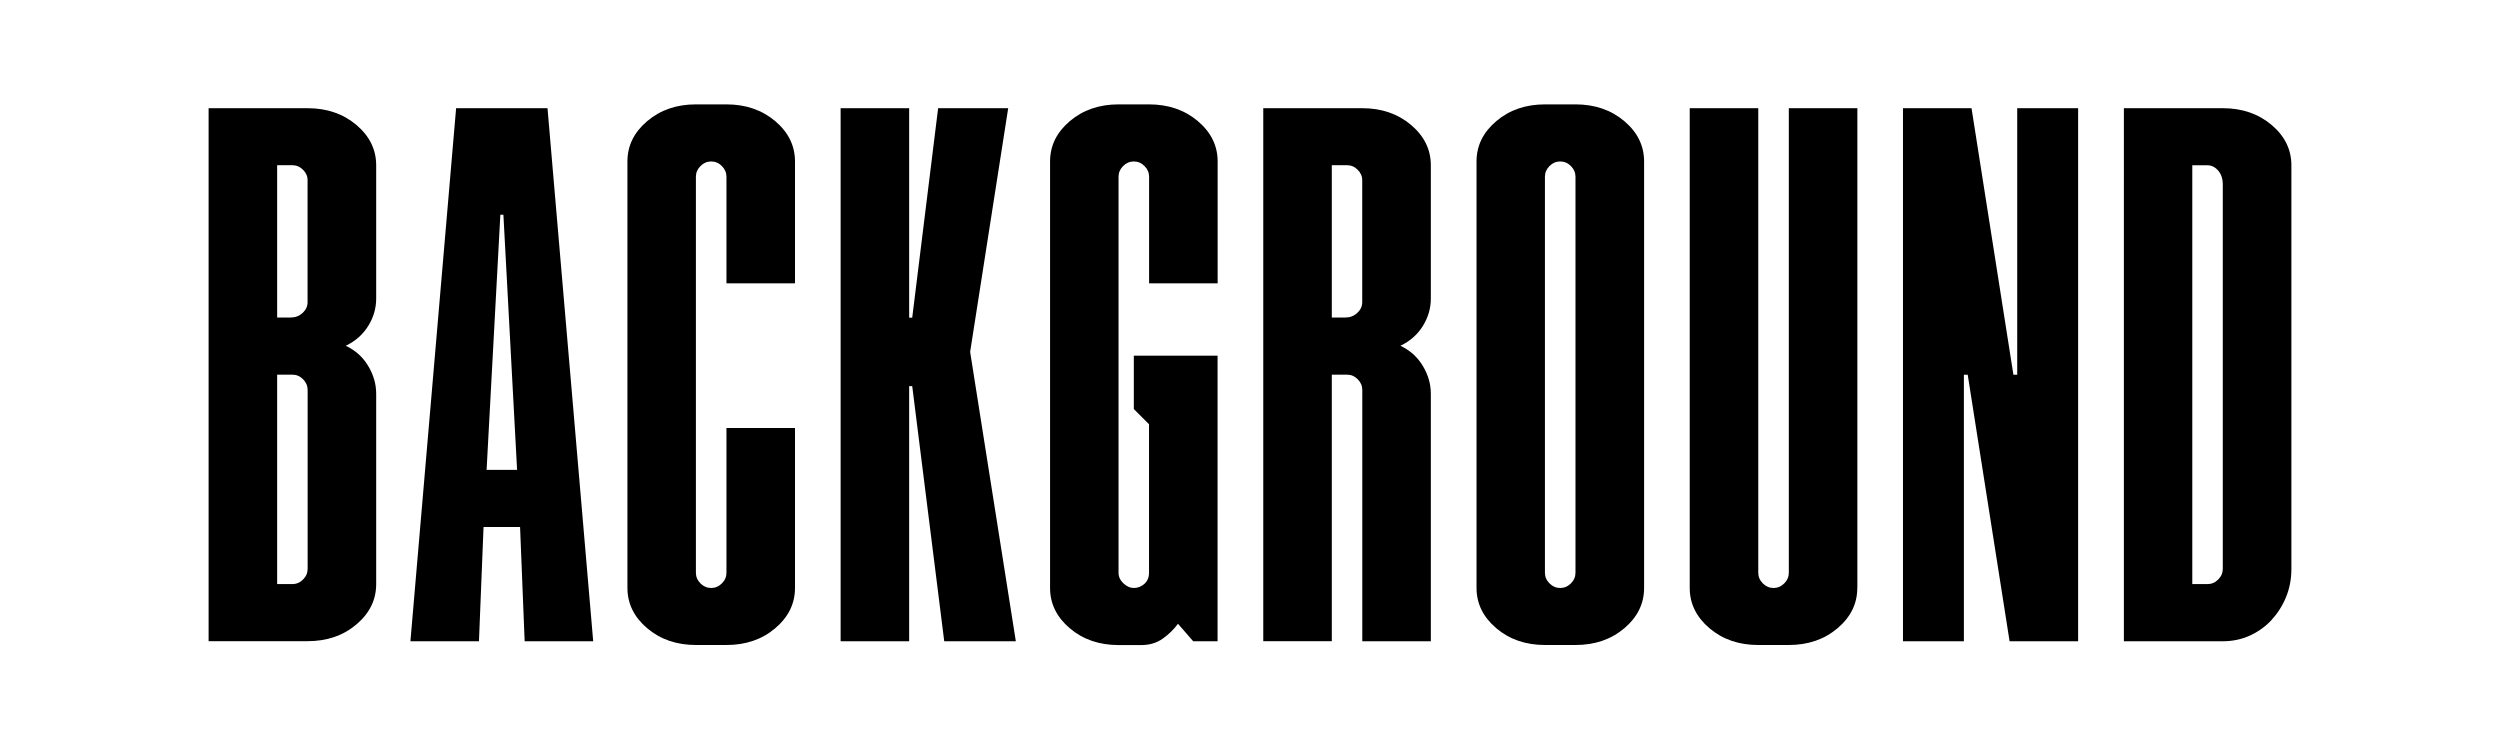
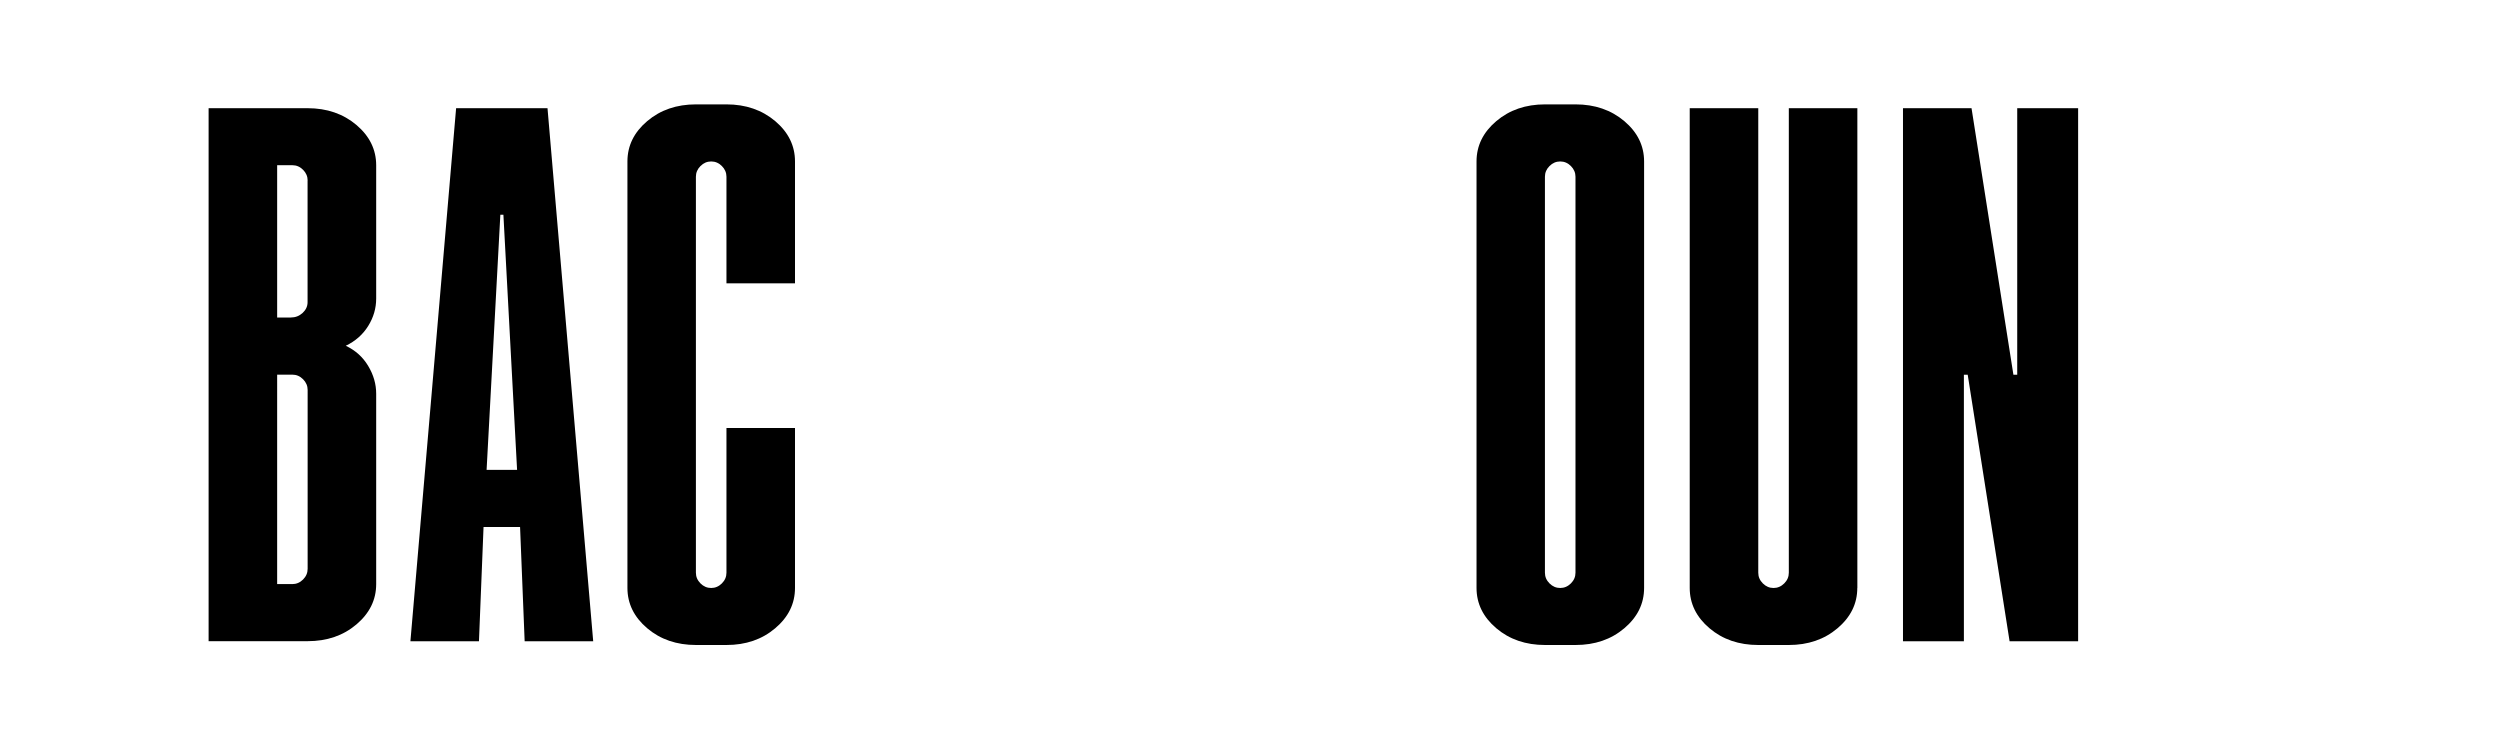
<svg xmlns="http://www.w3.org/2000/svg" id="Слой_1" x="0px" y="0px" viewBox="0 0 360 108.12" style="enable-background:new 0 0 360 108.12;" xml:space="preserve">
  <style type="text/css"> .st0{opacity:0.2;} .st1{fill:#FFFFFF;} .st2{fill:#F5DC19;} .st3{opacity:0.2;fill:#FFFFFF;} .st4{fill:none;stroke:#FF00FF;stroke-miterlimit:10;} .st5{fill:#00FFFF;} .st6{fill:#B2A22F;} .st7{fill:#EBD439;} .st8{fill:#FFFF00;} .st9{opacity:0.25;} .st10{opacity:0.23;} .st11{opacity:0.29;} .st12{opacity:0.2;fill:#F5DC19;} </style>
  <g>
-     <rect class="st1" width="360" height="108.12" />
    <g>
      <g>
        <path d="M30.04,92.34V15.58H44.3c2.78,0,5.12,0.81,7.02,2.41c1.9,1.61,2.85,3.55,2.85,5.81v19.19c0,1.39-0.38,2.71-1.15,3.95 c-0.77,1.24-1.85,2.19-3.23,2.85c1.39,0.66,2.47,1.63,3.23,2.91c0.77,1.28,1.15,2.61,1.15,4v27.41c0,2.27-0.95,4.2-2.85,5.81 c-1.9,1.61-4.24,2.41-7.02,2.41H30.04z M44.3,25.99c0-0.58-0.22-1.1-0.66-1.54c-0.44-0.44-0.95-0.66-1.54-0.66h-2.19v21.93h1.97 c0.66,0,1.22-0.22,1.7-0.66c0.47-0.44,0.71-0.95,0.71-1.54V25.99z M39.91,84.11h2.19c0.58,0,1.1-0.22,1.54-0.66 c0.44-0.44,0.66-0.95,0.66-1.54V56.15c0-0.58-0.22-1.1-0.66-1.54c-0.44-0.44-0.95-0.66-1.54-0.66h-2.19V84.11z" />
      </g>
      <g>
        <path d="M85.42,92.34h-9.87l-0.66-16.45h-5.26l-0.66,16.45H59.1l6.58-76.76h13.16L85.42,92.34z M70.07,67.66h4.39l-1.97-36.74 h-0.44L70.07,67.66z" />
      </g>
      <g>
        <path d="M90.35,23.25c0-2.27,0.95-4.2,2.85-5.81c1.9-1.61,4.24-2.41,7.02-2.41h4.39c2.78,0,5.12,0.81,7.02,2.41 c1.9,1.61,2.85,3.55,2.85,5.81V40.8h-9.87V25.45c0-0.58-0.22-1.1-0.66-1.54c-0.44-0.44-0.95-0.66-1.54-0.66 c-0.59,0-1.1,0.22-1.54,0.66c-0.44,0.44-0.66,0.95-0.66,1.54v57.02c0,0.59,0.22,1.1,0.66,1.54c0.44,0.44,0.95,0.66,1.54,0.66 c0.58,0,1.1-0.22,1.54-0.66c0.44-0.44,0.66-0.95,0.66-1.54V61.63h9.87v23.03c0,2.27-0.95,4.2-2.85,5.81 c-1.9,1.61-4.24,2.41-7.02,2.41h-4.39c-2.78,0-5.12-0.8-7.02-2.41c-1.9-1.61-2.85-3.55-2.85-5.81V23.25z" />
      </g>
      <g>
-         <path d="M135.97,92.34l-4.61-36.74h-0.44v36.74h-9.87V15.58h9.87v30.16h0.44l3.73-30.16h10.09l-5.48,35.09l6.58,41.67H135.97z" />
-       </g>
+         </g>
      <g>
-         <path d="M169.63,89.82c-0.59,0.81-1.32,1.52-2.19,2.14c-0.88,0.62-1.9,0.93-3.07,0.93h-3.29c-2.78,0-5.12-0.8-7.02-2.41 c-1.9-1.61-2.85-3.55-2.85-5.81V23.25c0-2.27,0.95-4.2,2.85-5.81c1.9-1.61,4.24-2.41,7.02-2.41h4.39c2.78,0,5.12,0.81,7.02,2.41 c1.9,1.61,2.85,3.55,2.85,5.81V40.8h-9.87V25.45c0-0.58-0.22-1.1-0.66-1.54c-0.44-0.44-0.95-0.66-1.54-0.66 c-0.59,0-1.1,0.22-1.54,0.66c-0.44,0.44-0.66,0.95-0.66,1.54v57.02c0,0.59,0.24,1.1,0.71,1.54c0.47,0.44,0.97,0.66,1.48,0.66 c0.58,0,1.1-0.2,1.54-0.6c0.44-0.4,0.66-0.93,0.66-1.59V61.09l-2.19-2.19v-7.68h12.06v41.12h-3.51L169.63,89.82z" />
-       </g>
+         </g>
      <g>
-         <path d="M196.17,92.34V56.15c0-0.58-0.22-1.1-0.66-1.54c-0.44-0.44-0.95-0.66-1.54-0.66h-2.19v38.38h-9.87V15.58h14.26 c2.78,0,5.12,0.81,7.02,2.41c1.9,1.61,2.85,3.55,2.85,5.81v19.19c0,1.39-0.38,2.71-1.15,3.95c-0.77,1.24-1.85,2.19-3.23,2.85 c1.39,0.66,2.47,1.63,3.23,2.91c0.77,1.28,1.15,2.61,1.15,4v35.64H196.17z M196.17,25.99c0-0.58-0.22-1.1-0.66-1.54 c-0.44-0.44-0.95-0.66-1.54-0.66h-2.19v21.93h1.97c0.66,0,1.22-0.22,1.7-0.66c0.47-0.44,0.71-0.95,0.71-1.54V25.99z" />
-       </g>
+         </g>
      <g>
        <path d="M212.62,23.25c0-2.27,0.95-4.2,2.85-5.81c1.9-1.61,4.24-2.41,7.02-2.41h4.39c2.78,0,5.12,0.81,7.02,2.41 c1.9,1.61,2.85,3.55,2.85,5.81v61.41c0,2.27-0.95,4.2-2.85,5.81c-1.9,1.61-4.24,2.41-7.02,2.41h-4.39c-2.78,0-5.12-0.8-7.02-2.41 c-1.9-1.61-2.85-3.55-2.85-5.81V23.25z M226.87,25.45c0-0.58-0.22-1.1-0.66-1.54c-0.44-0.44-0.95-0.66-1.54-0.66 c-0.59,0-1.1,0.22-1.54,0.66c-0.44,0.44-0.66,0.95-0.66,1.54v57.02c0,0.59,0.22,1.1,0.66,1.54c0.44,0.44,0.95,0.66,1.54,0.66 c0.58,0,1.1-0.22,1.54-0.66c0.44-0.44,0.66-0.95,0.66-1.54V25.45z" />
      </g>
      <g>
        <path d="M267.45,84.66c0,2.27-0.95,4.2-2.85,5.81c-1.9,1.61-4.24,2.41-7.02,2.41h-4.39c-2.78,0-5.12-0.8-7.02-2.41 c-1.9-1.61-2.85-3.55-2.85-5.81V15.58h9.87v66.89c0,0.59,0.22,1.1,0.66,1.54c0.44,0.44,0.95,0.66,1.54,0.66 c0.58,0,1.1-0.22,1.54-0.66c0.44-0.44,0.66-0.95,0.66-1.54V15.58h9.87V84.66z" />
      </g>
      <g>
        <path d="M289.93,53.96h0.55V15.58h8.77v76.76h-9.87l-6.03-38.38h-0.55v38.38h-8.77V15.58h9.87L289.93,53.96z" />
      </g>
      <g>
-         <path d="M305.83,15.58h14.26c2.78,0,5.12,0.81,7.02,2.41c1.9,1.61,2.85,3.55,2.85,5.81v58.12c0,1.46-0.26,2.82-0.77,4.06 c-0.51,1.24-1.21,2.34-2.08,3.29c-0.88,0.95-1.92,1.7-3.12,2.25c-1.21,0.55-2.51,0.82-3.89,0.82h-14.26V15.58z M320.08,26.54 c0-0.8-0.22-1.46-0.66-1.97c-0.44-0.51-0.95-0.77-1.54-0.77h-2.19v60.31h2.19c0.58,0,1.1-0.22,1.54-0.66 c0.44-0.44,0.66-0.95,0.66-1.54V26.54z" />
-       </g>
+         </g>
    </g>
  </g>
</svg>